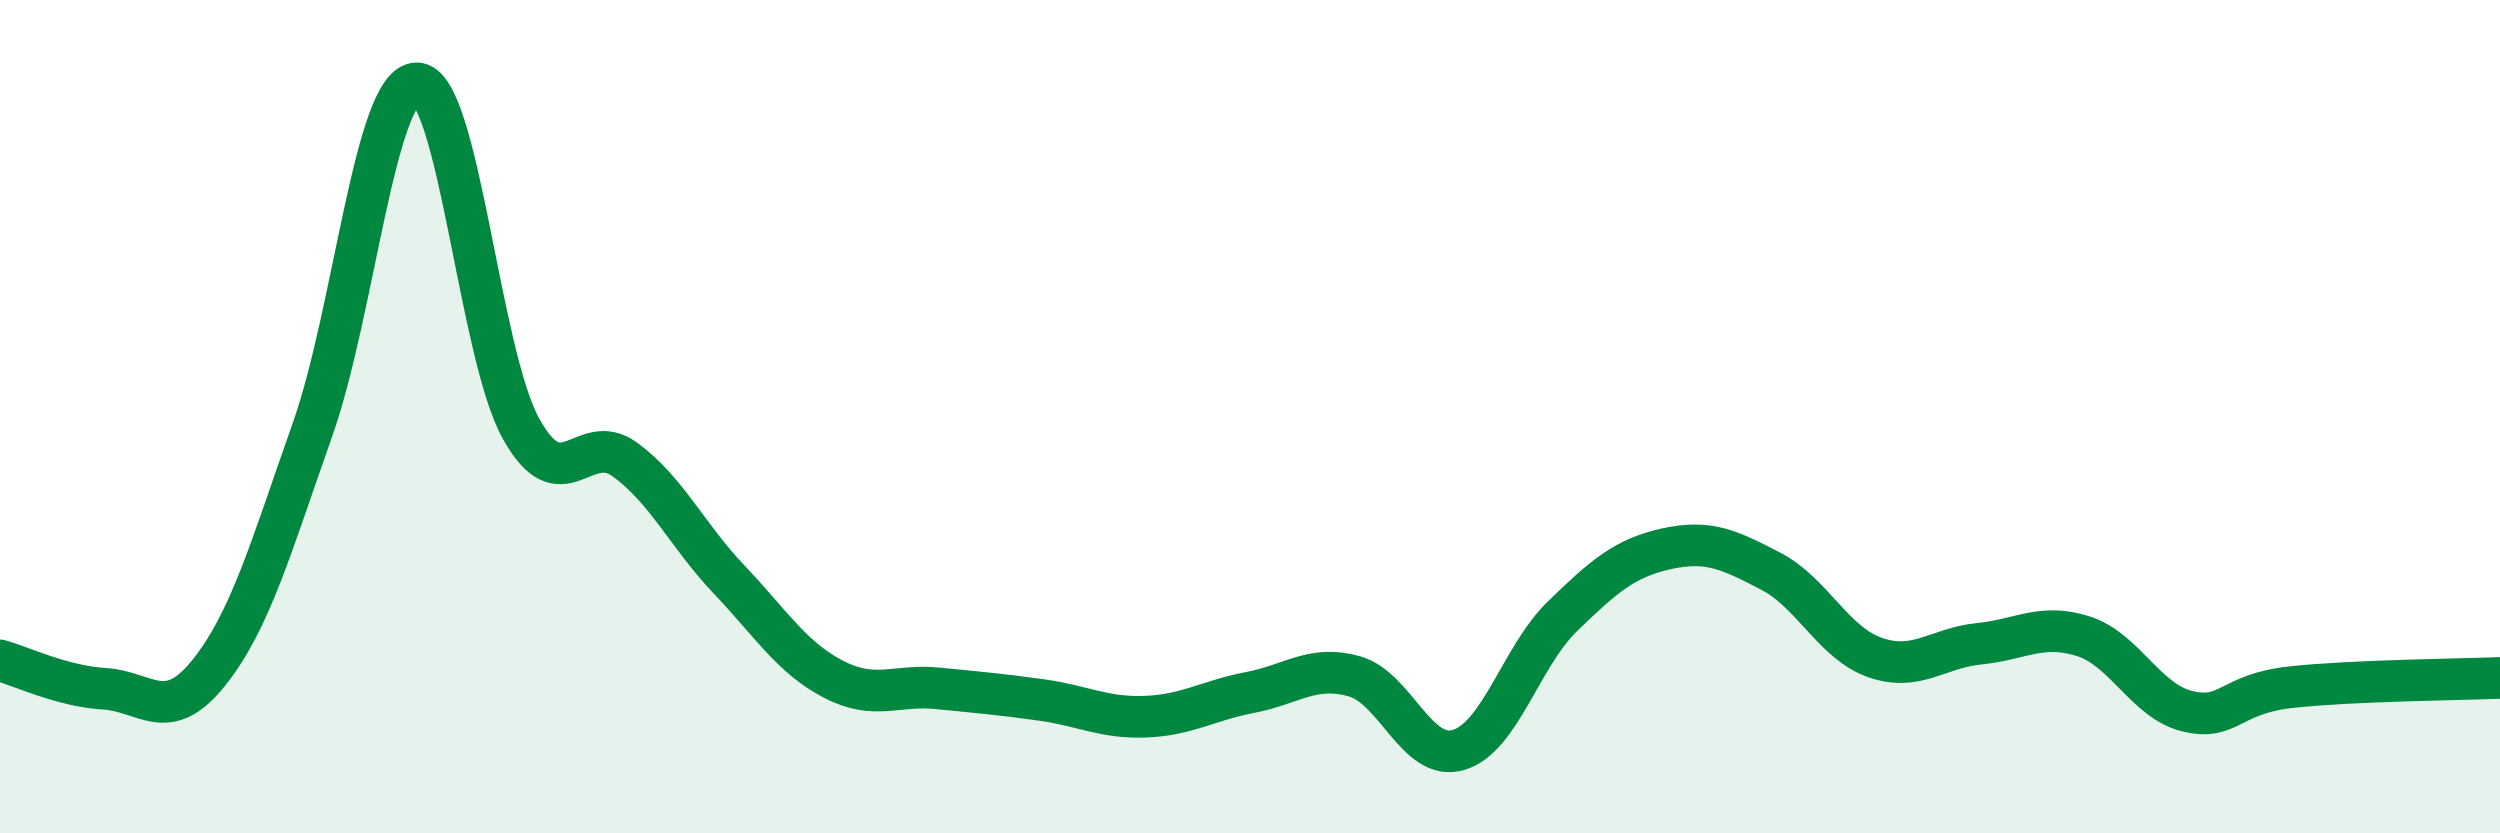
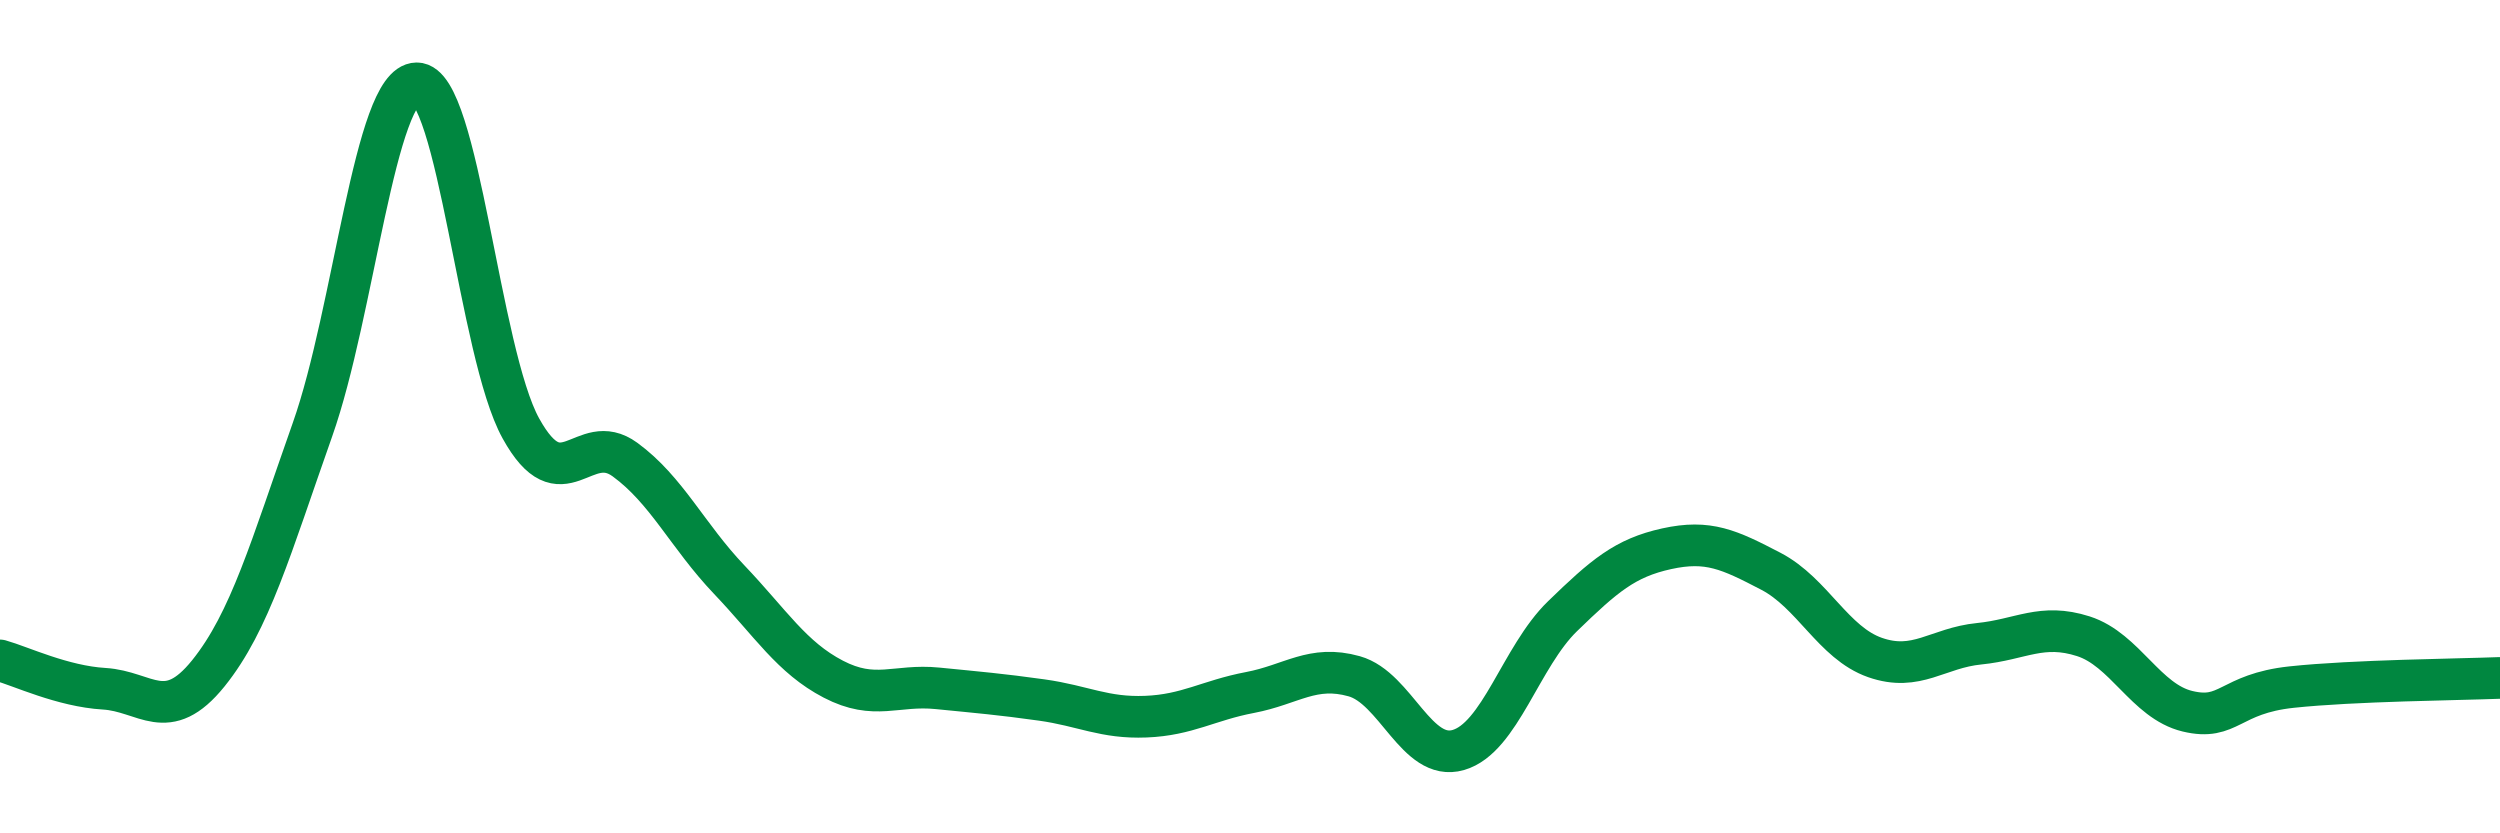
<svg xmlns="http://www.w3.org/2000/svg" width="60" height="20" viewBox="0 0 60 20">
-   <path d="M 0,15.85 C 0.5,15.99 1.5,16.47 2.5,16.53 C 3.5,16.59 4,17.4 5,16.16 C 6,14.92 6.5,13.14 7.5,10.31 C 8.5,7.48 9,2.01 10,2 C 11,1.99 11.5,8.47 12.5,10.28 C 13.5,12.09 14,10.3 15,11.03 C 16,11.76 16.5,12.86 17.5,13.91 C 18.5,14.96 19,15.78 20,16.3 C 21,16.82 21.5,16.42 22.5,16.52 C 23.5,16.62 24,16.66 25,16.8 C 26,16.94 26.5,17.24 27.5,17.2 C 28.5,17.16 29,16.81 30,16.62 C 31,16.43 31.5,15.95 32.5,16.23 C 33.5,16.51 34,18.29 35,18 C 36,17.71 36.5,15.76 37.5,14.79 C 38.5,13.82 39,13.39 40,13.17 C 41,12.95 41.5,13.19 42.5,13.71 C 43.5,14.23 44,15.43 45,15.78 C 46,16.13 46.5,15.55 47.5,15.45 C 48.5,15.35 49,14.95 50,15.27 C 51,15.59 51.5,16.83 52.5,17.07 C 53.5,17.31 53.5,16.65 55,16.49 C 56.5,16.33 59,16.31 60,16.27L60 20L0 20Z" fill="#008740" opacity="0.1" stroke-linecap="round" stroke-linejoin="round" />
  <path d="M 0,15.85 C 0.5,15.99 1.5,16.47 2.5,16.53 C 3.5,16.59 4,17.4 5,16.16 C 6,14.92 6.5,13.14 7.5,10.31 C 8.5,7.48 9,2.01 10,2 C 11,1.99 11.5,8.47 12.5,10.28 C 13.5,12.09 14,10.3 15,11.03 C 16,11.76 16.5,12.86 17.5,13.91 C 18.5,14.96 19,15.78 20,16.3 C 21,16.82 21.5,16.42 22.5,16.52 C 23.5,16.62 24,16.66 25,16.8 C 26,16.94 26.5,17.24 27.5,17.2 C 28.5,17.16 29,16.81 30,16.62 C 31,16.43 31.5,15.95 32.5,16.23 C 33.5,16.51 34,18.29 35,18 C 36,17.71 36.5,15.76 37.5,14.79 C 38.5,13.82 39,13.39 40,13.17 C 41,12.95 41.5,13.19 42.5,13.71 C 43.5,14.23 44,15.43 45,15.78 C 46,16.13 46.5,15.55 47.5,15.45 C 48.5,15.35 49,14.95 50,15.27 C 51,15.59 51.5,16.83 52.5,17.07 C 53.5,17.31 53.5,16.65 55,16.49 C 56.5,16.33 59,16.31 60,16.27" stroke="#008740" stroke-width="1" fill="none" stroke-linecap="round" stroke-linejoin="round" />
</svg>